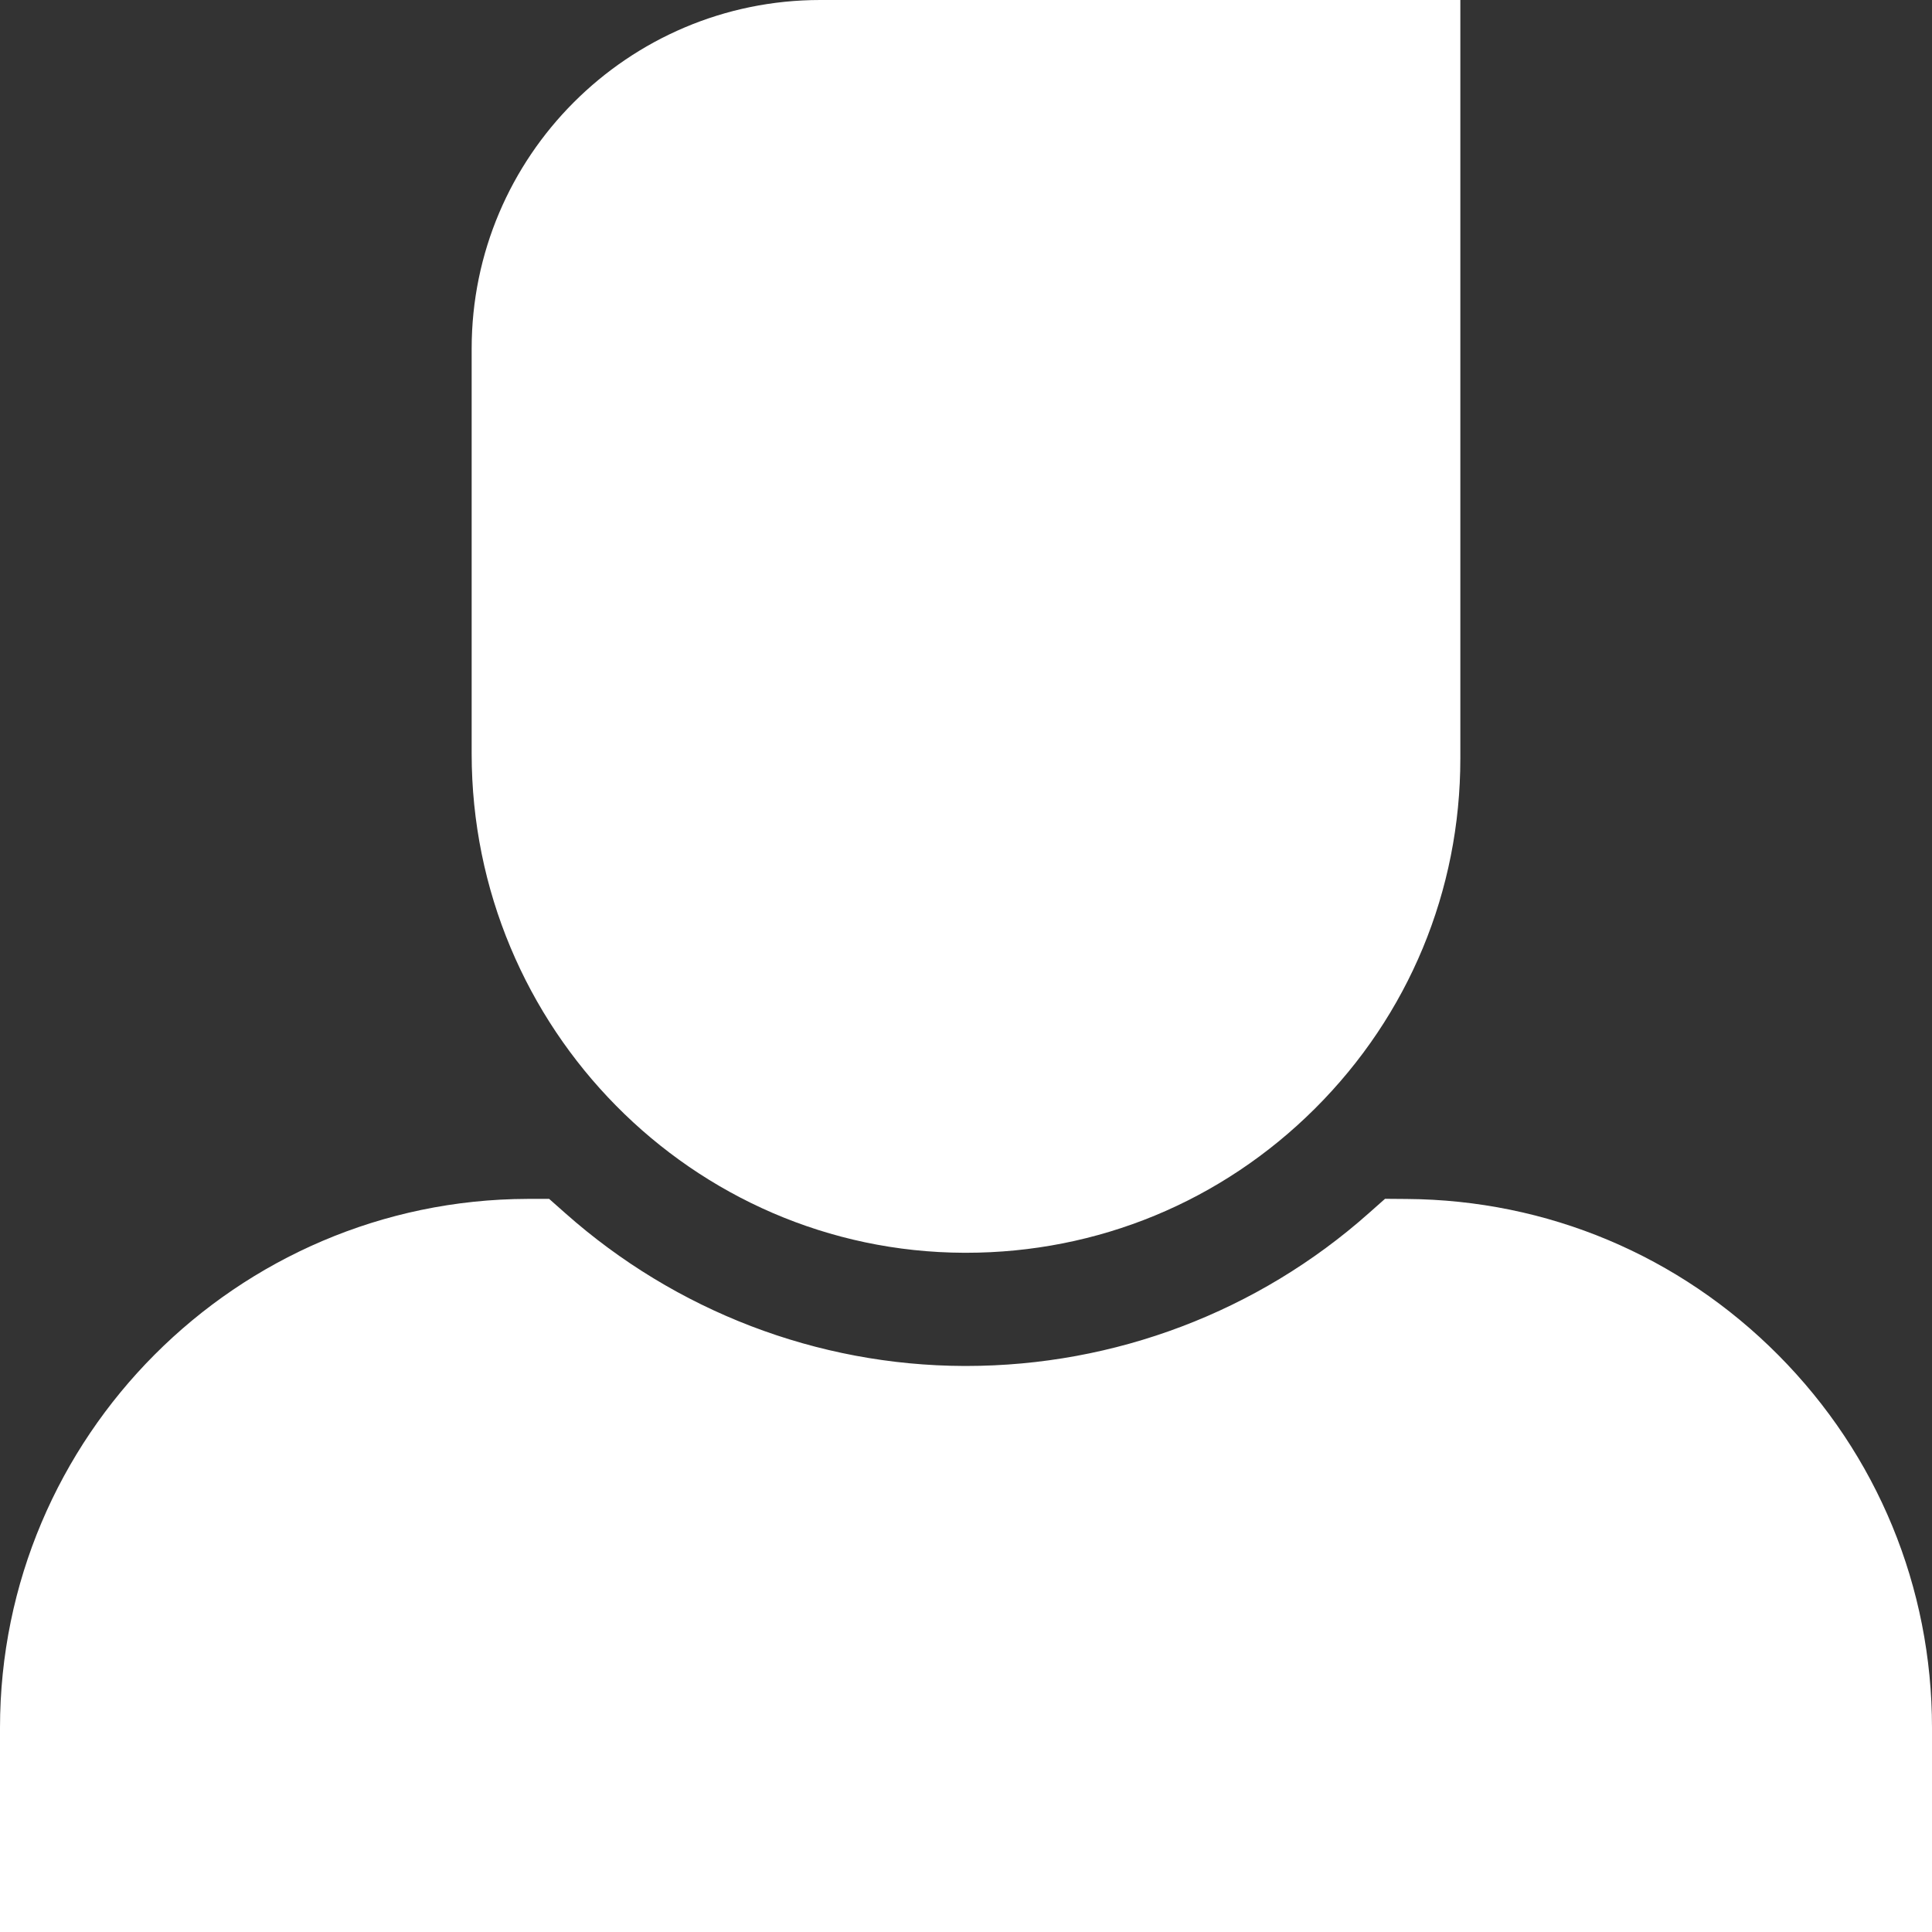
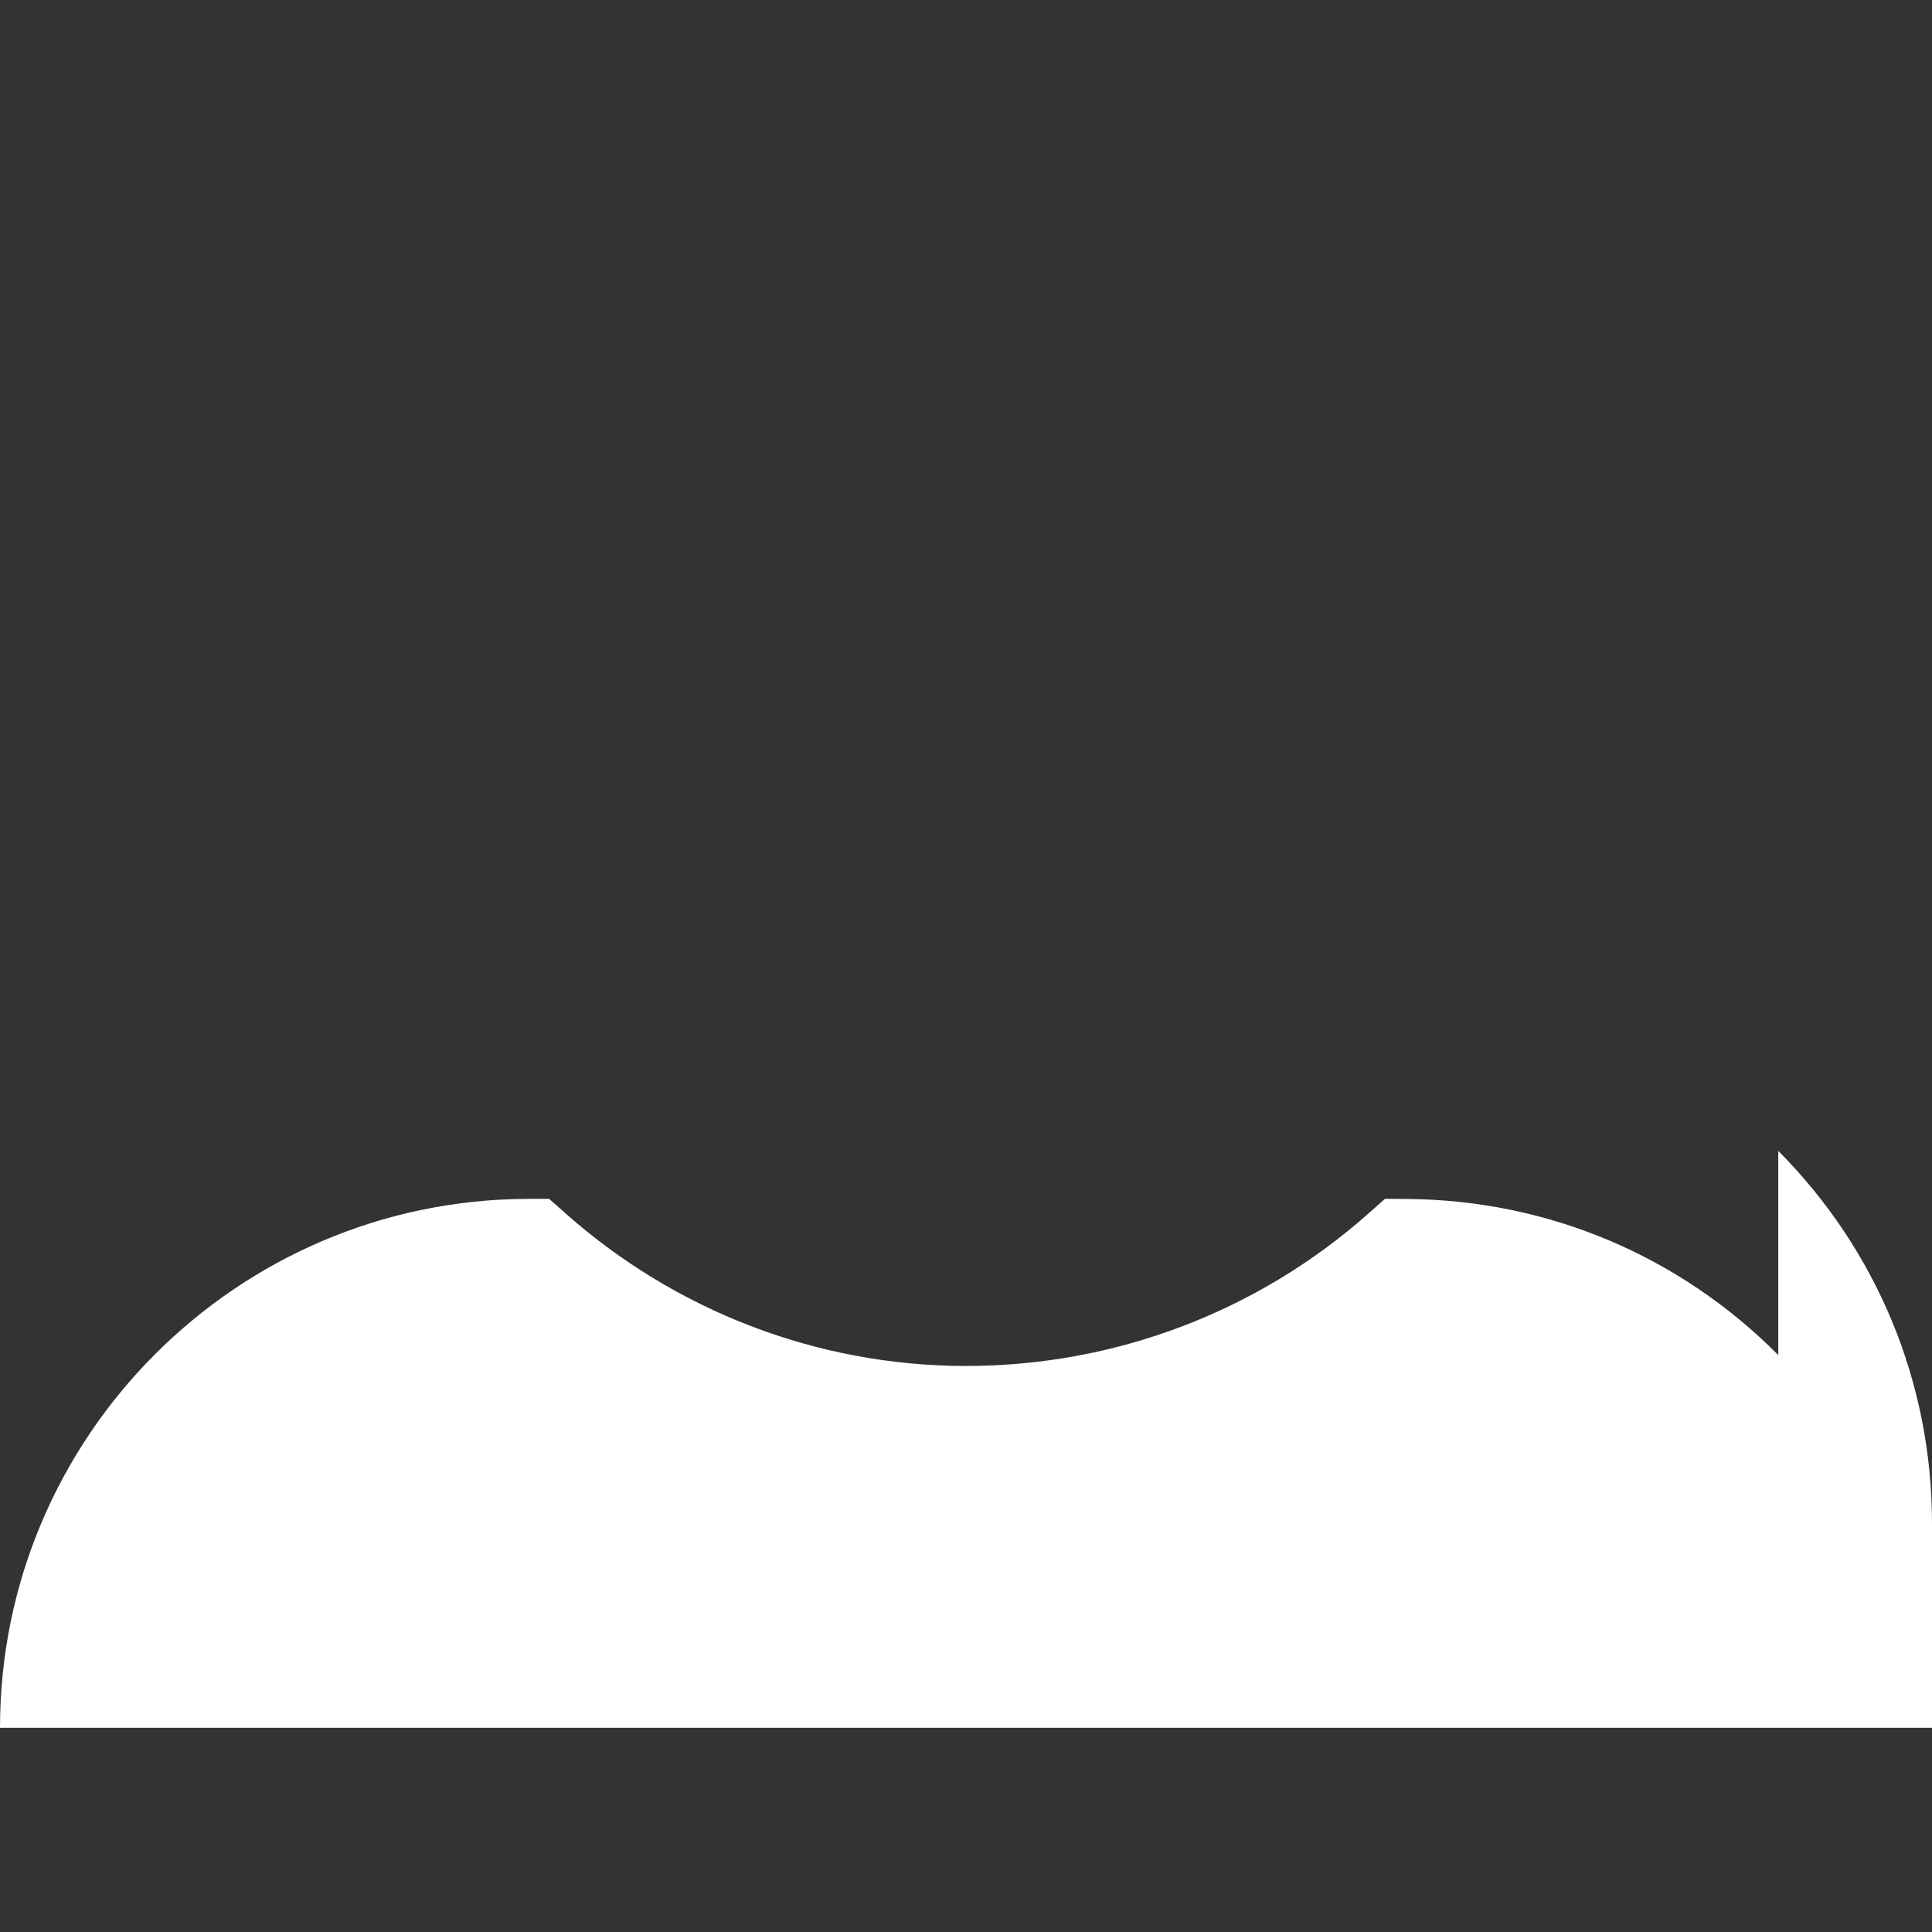
<svg xmlns="http://www.w3.org/2000/svg" width="46" height="46" viewBox="0 0 46 46">
  <rect x="0" y="0" width="46" height="46" fill="#333333" stroke="none" />
  <g fill="none" fill-rule="evenodd">
    <g fill="#FFF">
      <g>
        <g fill-rule="nonzero">
-           <path d="M22.958 29.828H23c3.137 0 6.085-1.218 8.308-3.433 2.232-2.224 3.462-5.185 3.462-8.336V0H19.53c-4.577 0-8.3 3.724-8.3 8.3v9.645c0 6.53 5.26 11.86 11.727 11.883z" transform="translate(-366 -2478) translate(366 2478)" />
-           <path d="M42.34 32.263c-2.359-2.374-5.5-3.694-8.846-3.716l-.517-.004-.387.343c-2.64 2.346-6.046 3.637-9.587 3.637h-.052c-3.49-.012-6.862-1.304-9.492-3.638l-.384-.34h-.514C5.635 28.564 0 34.213 0 41.139V46h46v-4.862c0-3.348-1.3-6.5-3.66-8.875z" transform="translate(-366 -2478) translate(366 2478)" />
+           <path d="M42.34 32.263c-2.359-2.374-5.5-3.694-8.846-3.716l-.517-.004-.387.343c-2.64 2.346-6.046 3.637-9.587 3.637h-.052c-3.49-.012-6.862-1.304-9.492-3.638l-.384-.34h-.514C5.635 28.564 0 34.213 0 41.139h46v-4.862c0-3.348-1.3-6.5-3.66-8.875z" transform="translate(-366 -2478) translate(366 2478)" />
        </g>
      </g>
    </g>
  </g>
</svg>